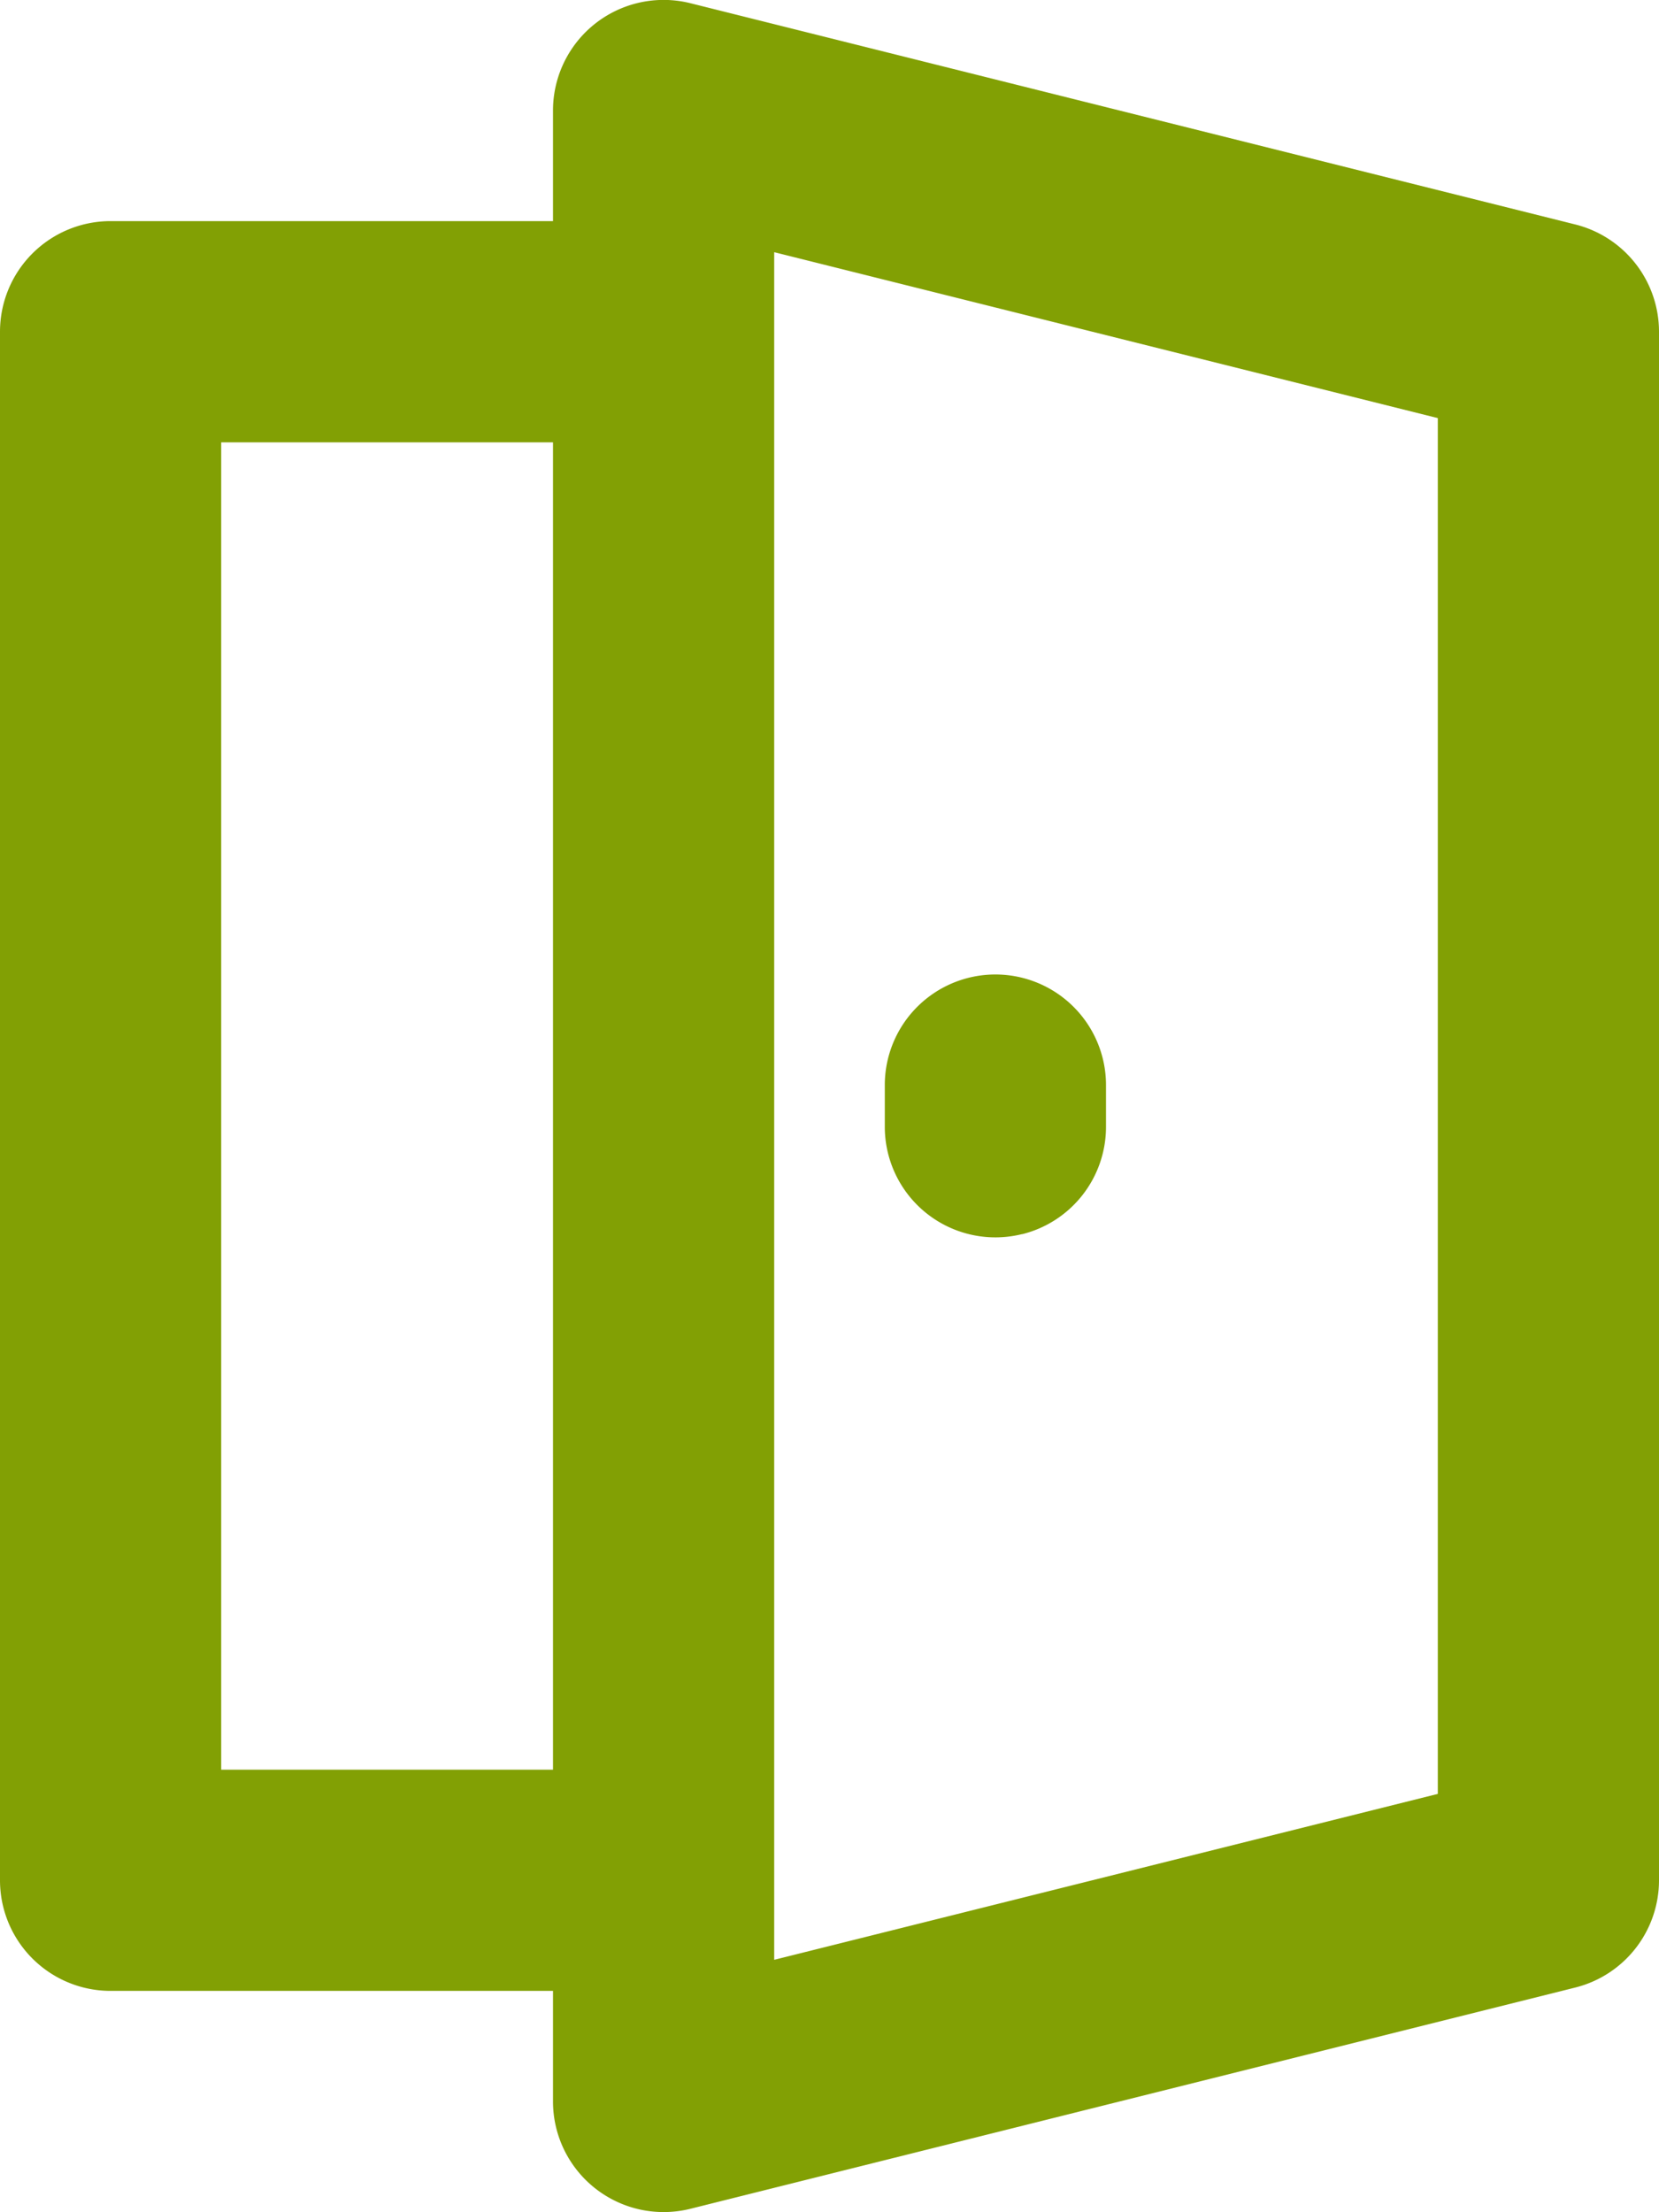
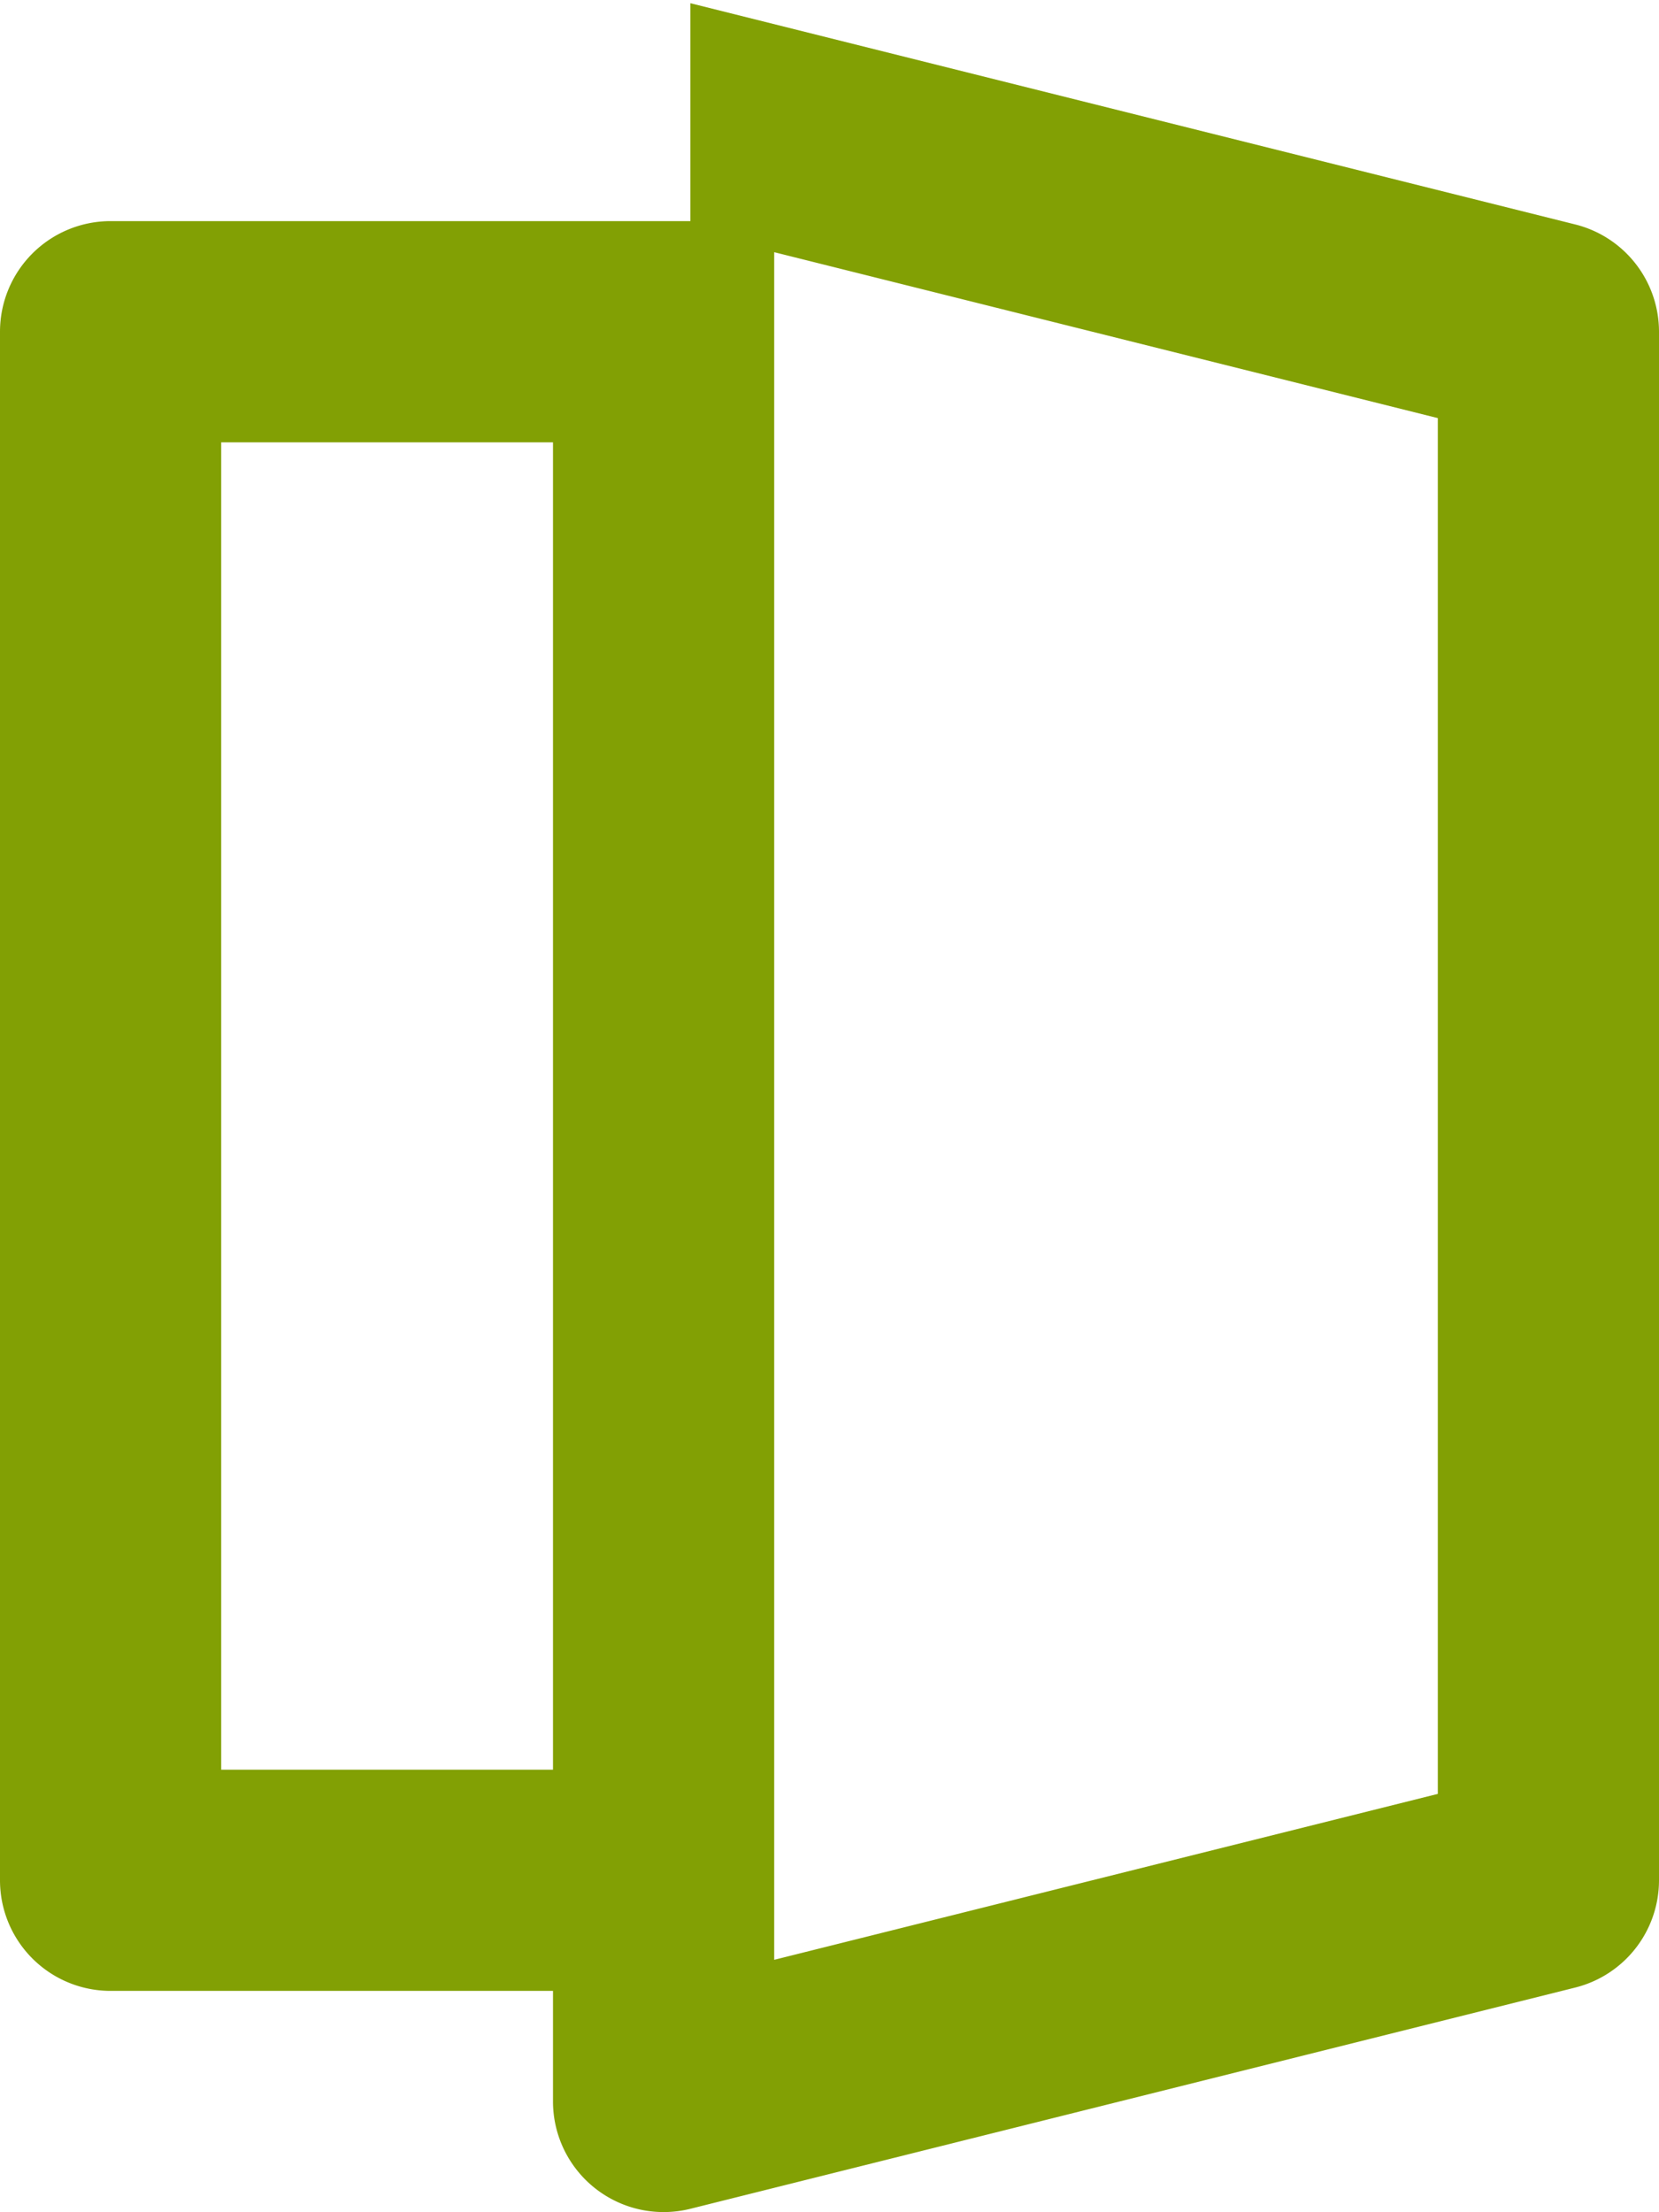
<svg xmlns="http://www.w3.org/2000/svg" width="15" height="19.999" viewBox="0 0 15 19.999">
  <g id="bx-door-open" transform="translate(-5 -2.001)">
-     <path id="Path_20" data-name="Path 20" d="M10.385,21.788a1,1,0,0,0,.857.182l8-2A1,1,0,0,0,20,19V5a1,1,0,0,0-.758-.97l-8-2A1,1,0,0,0,10,3V4H6A1,1,0,0,0,5,5V19a1,1,0,0,0,1,1h4v1A1,1,0,0,0,10.385,21.788ZM12,4.281l6,1.5V18.219l-6,1.5ZM7,18V6h3V18Z" fill="#82a004" />
-     <path id="Path_21" data-name="Path 21" d="M14.242,13.159A1,1,0,0,0,15,12.188v-.377a1,1,0,0,0-2,0v.377a1,1,0,0,0,1.242.97Z" fill="#82a004" />
+     <path id="Path_20" data-name="Path 20" d="M10.385,21.788a1,1,0,0,0,.857.182l8-2A1,1,0,0,0,20,19V5a1,1,0,0,0-.758-.97l-8-2V4H6A1,1,0,0,0,5,5V19a1,1,0,0,0,1,1h4v1A1,1,0,0,0,10.385,21.788ZM12,4.281l6,1.5V18.219l-6,1.5ZM7,18V6h3V18Z" fill="#82a004" />
  </g>
</svg>